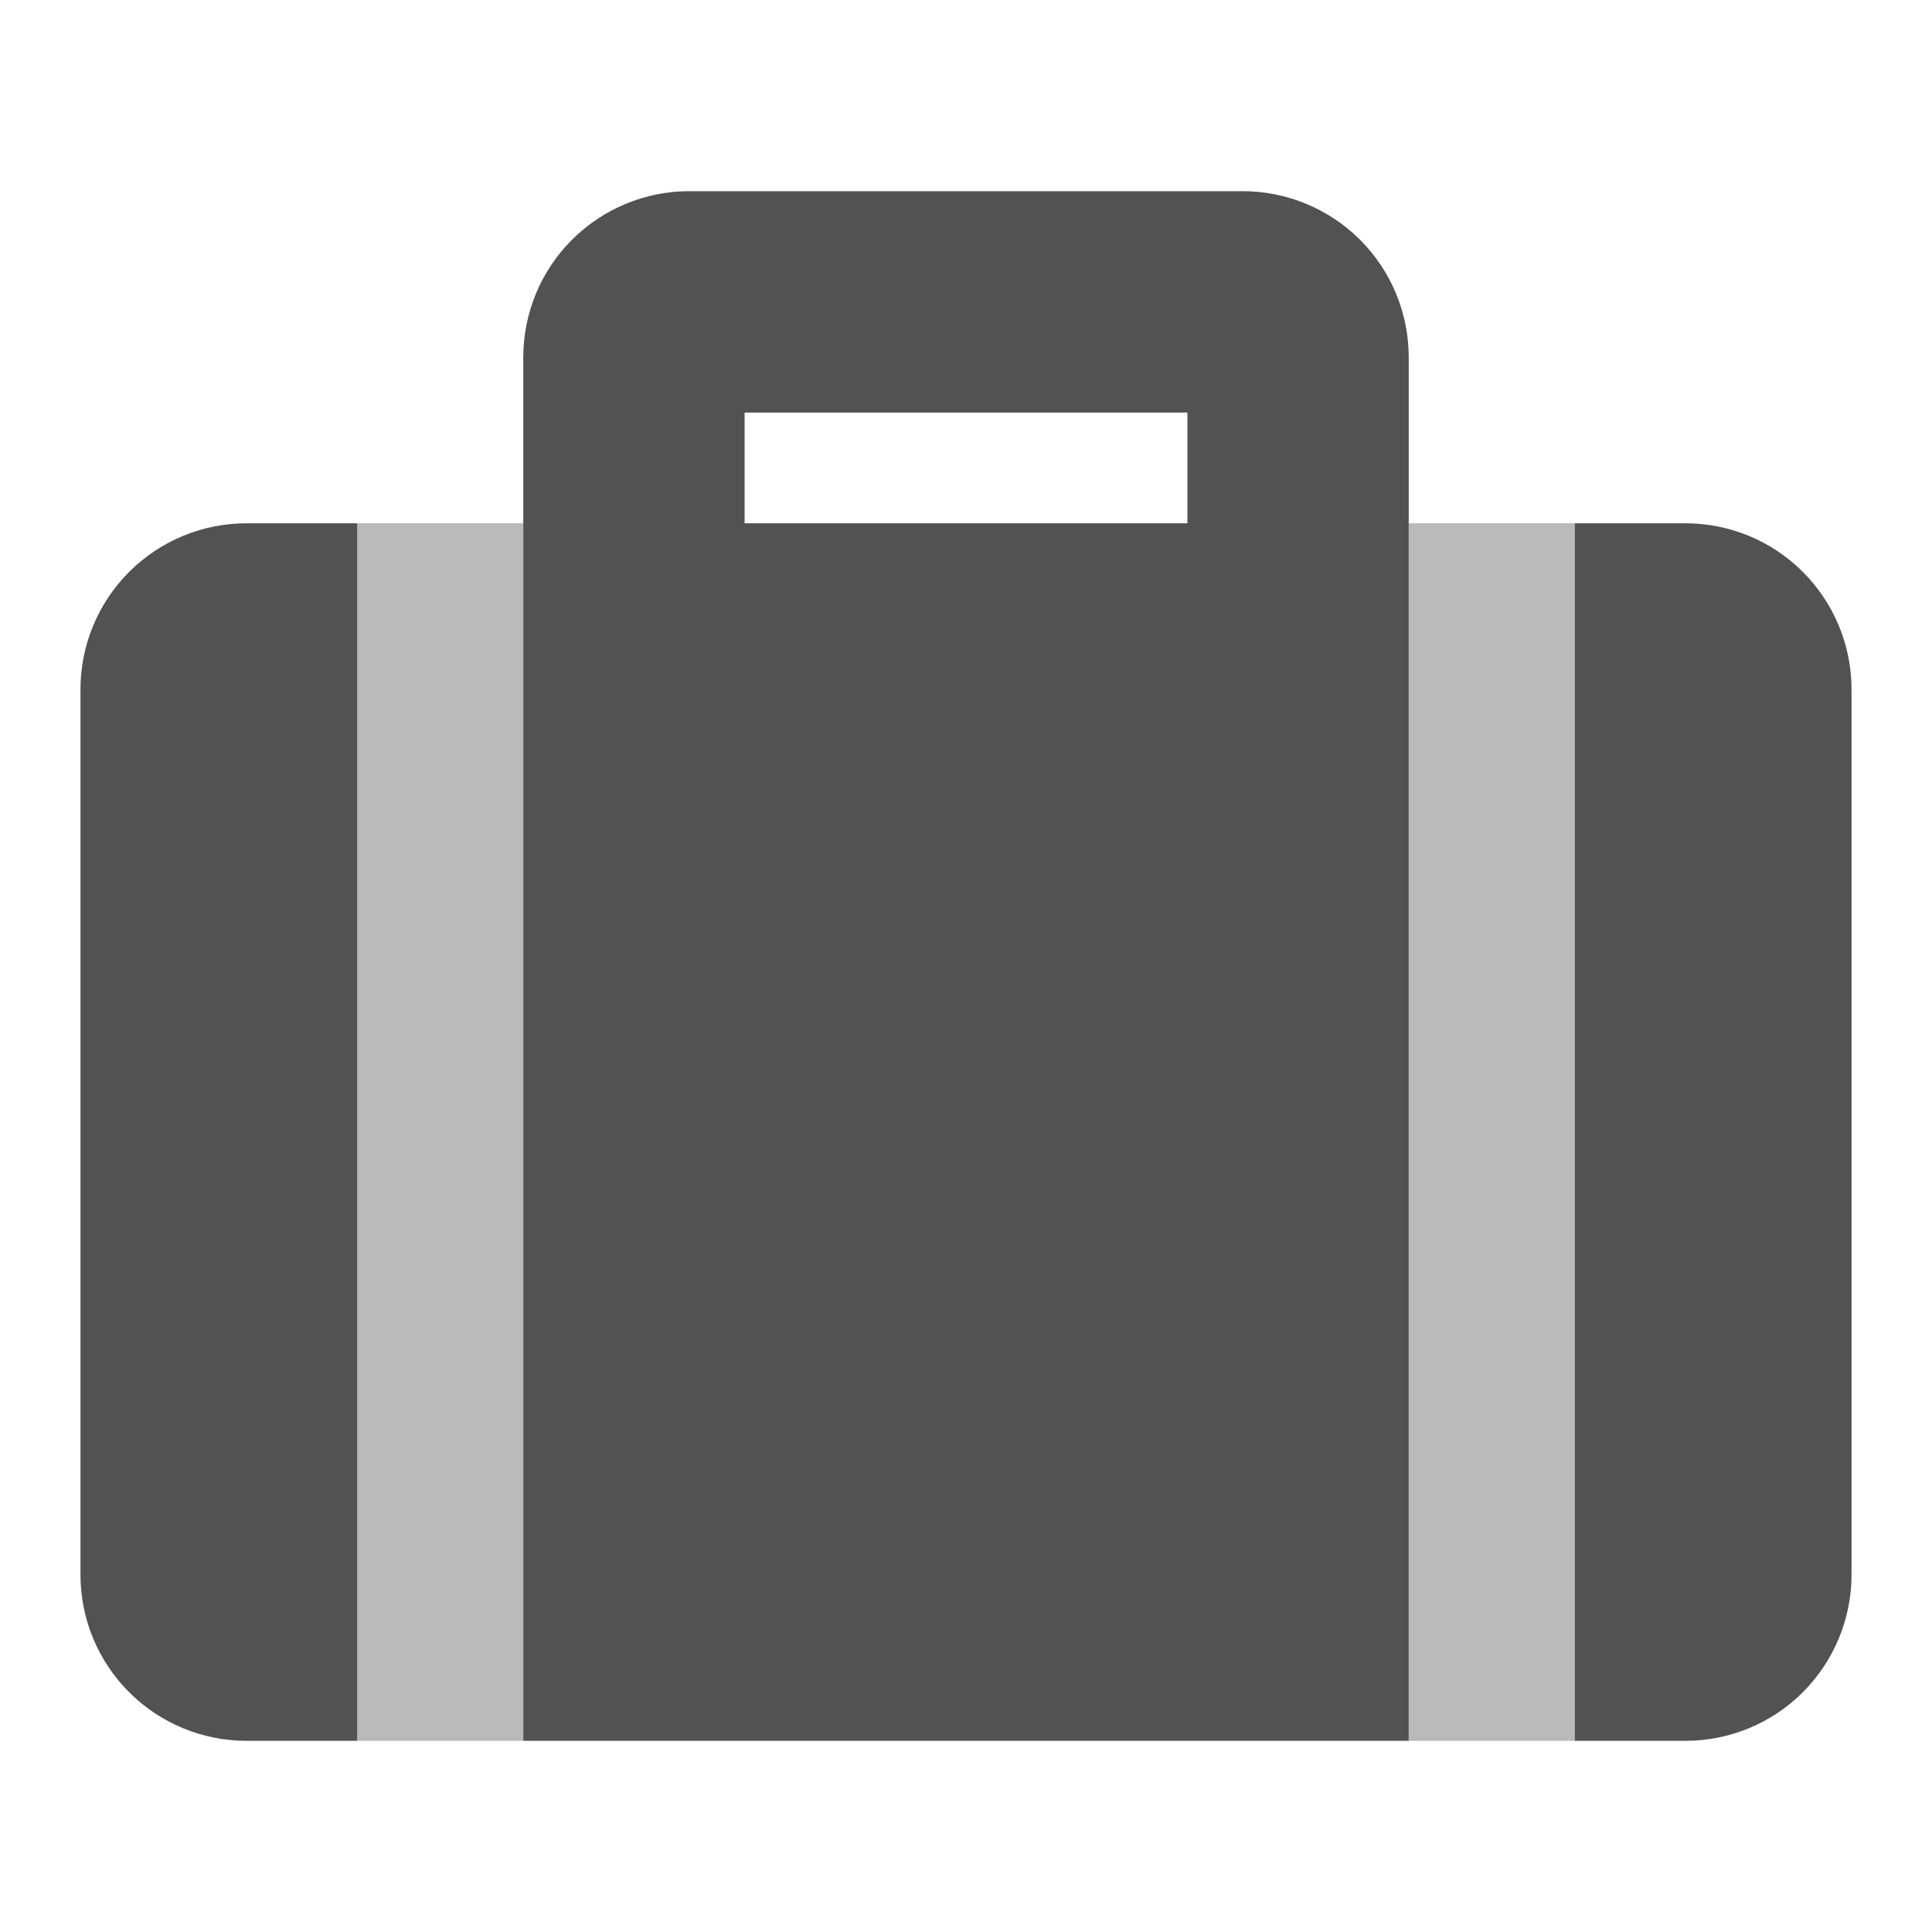
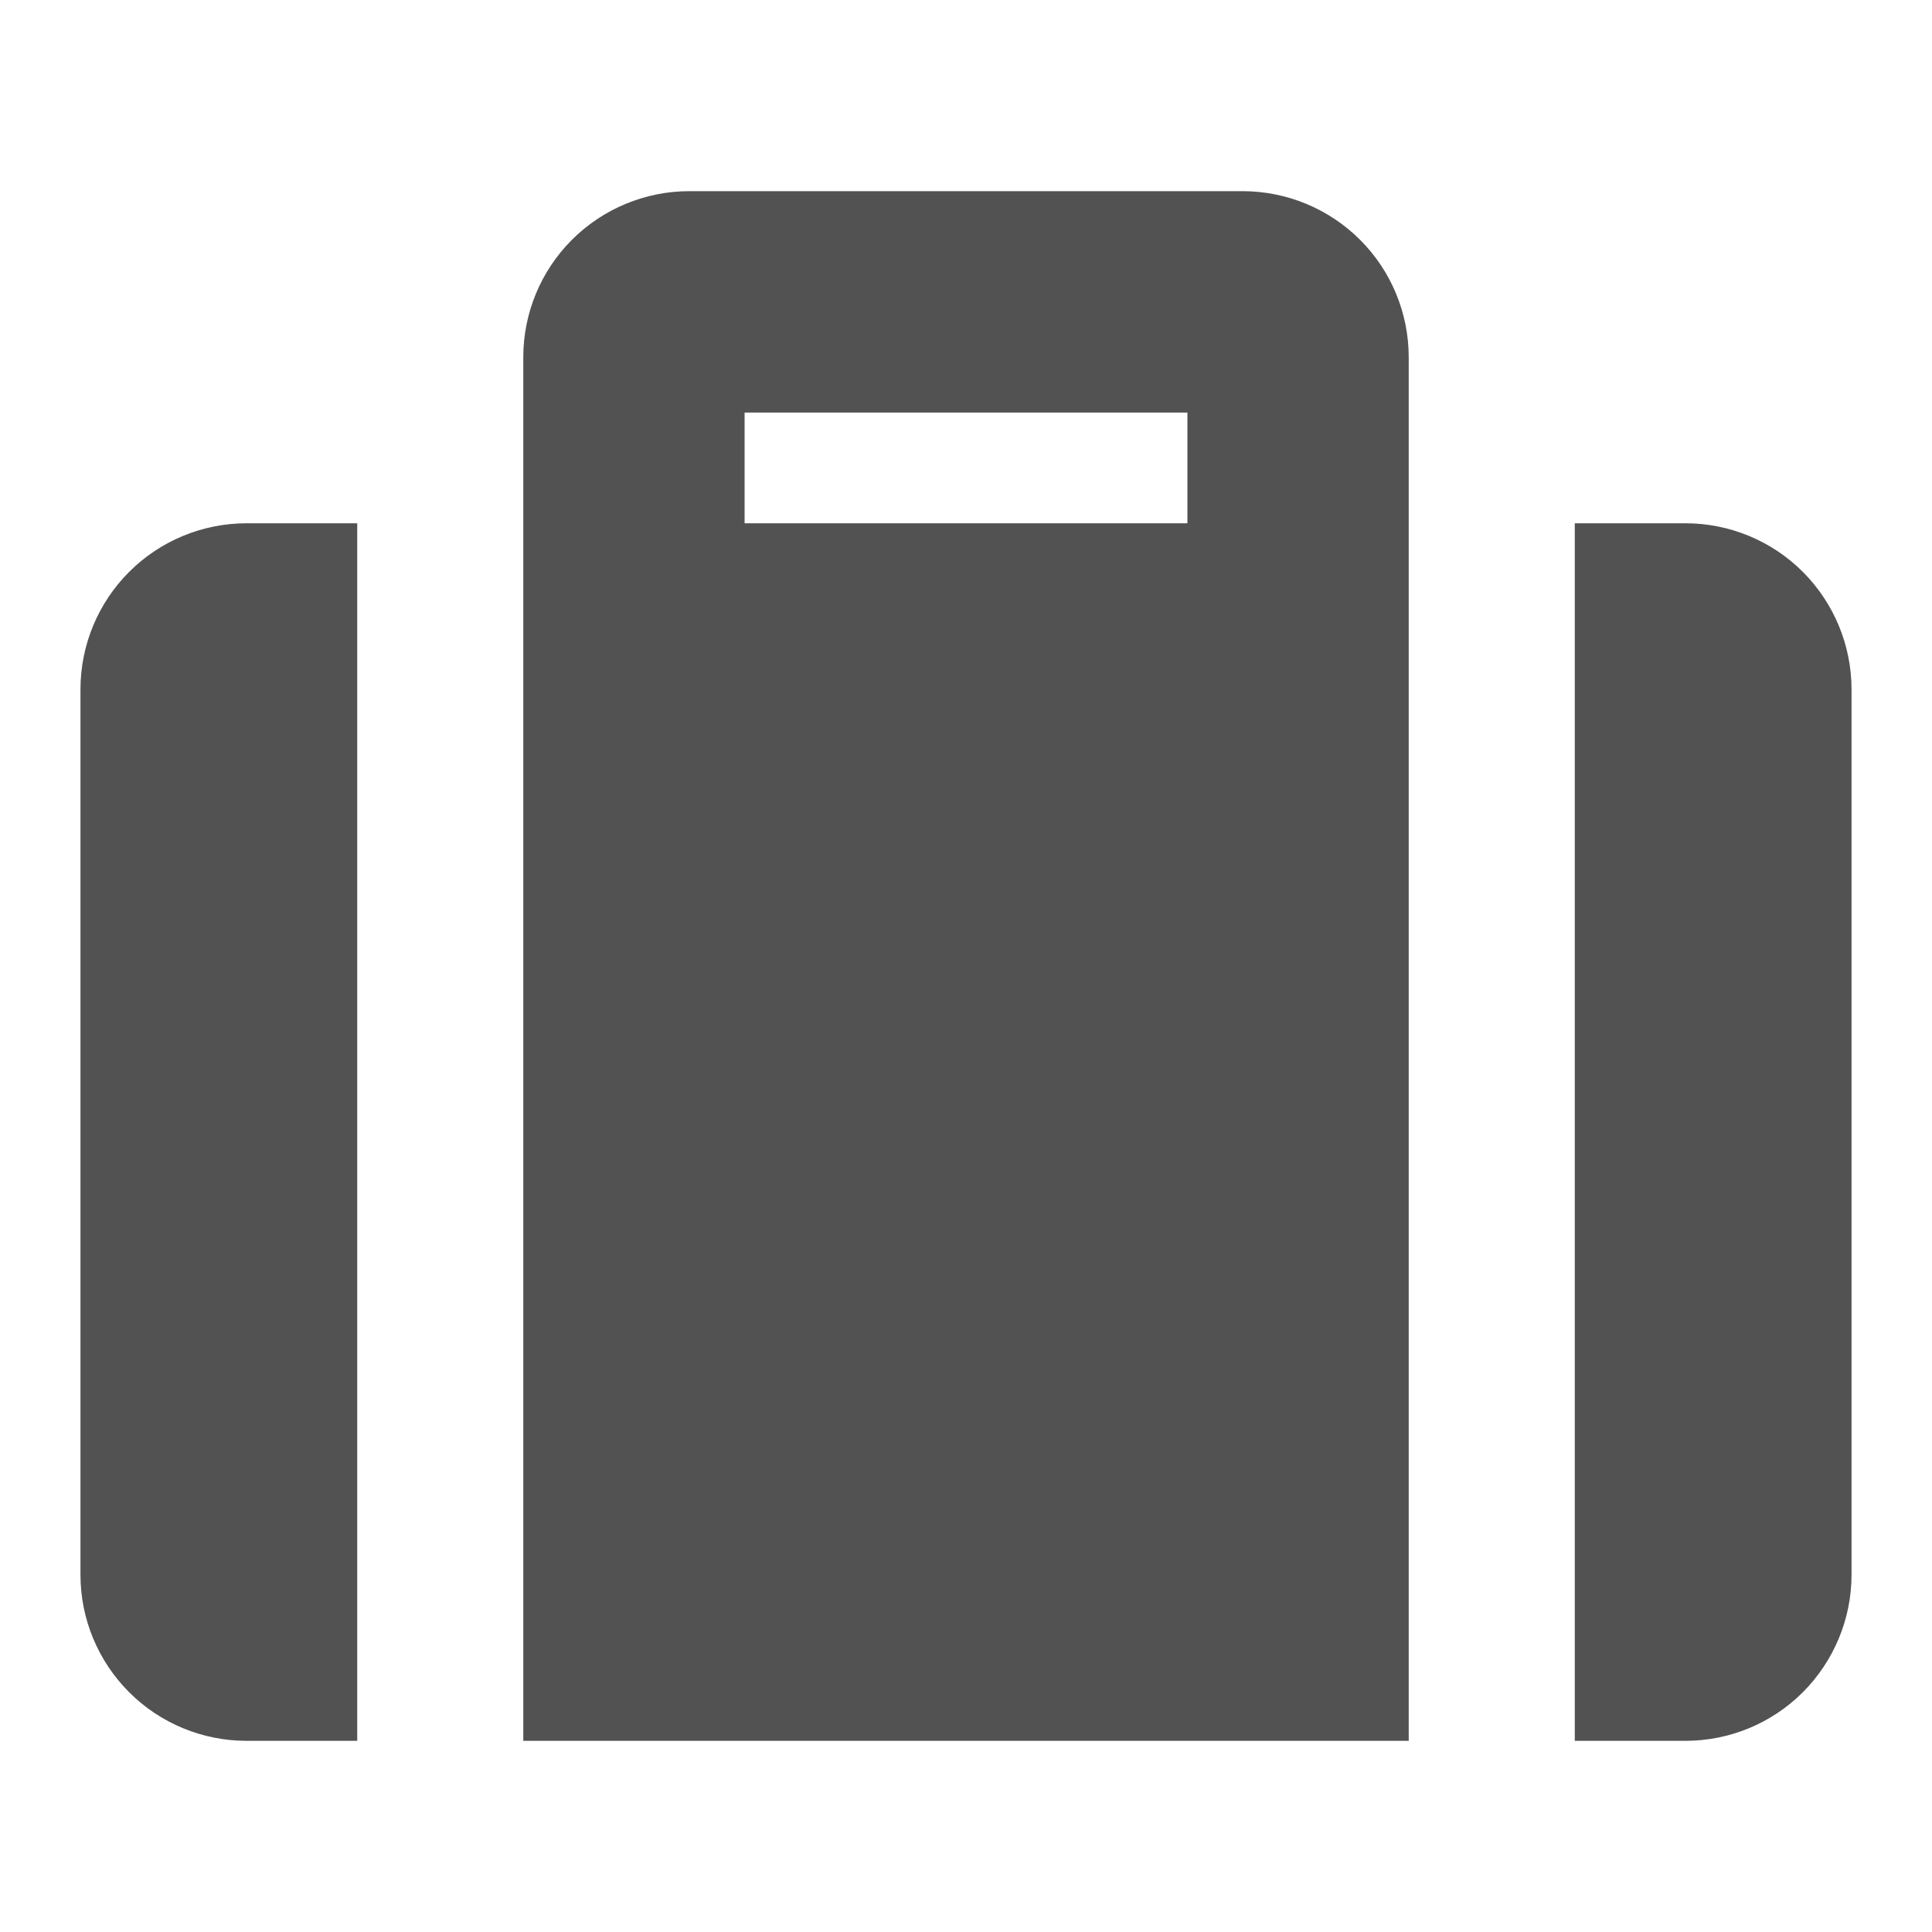
<svg xmlns="http://www.w3.org/2000/svg" width="20" height="20" viewBox="0 0 20 20" fill="none">
-   <path opacity="0.4" d="M3.698 18.021H5.417V5.417H3.698V18.021ZM14.583 5.417V18.021H16.302V5.417H14.583Z" fill="#525252" />
  <path d="M12.864 1.979H7.135C6.679 1.979 6.242 2.161 5.92 2.483C5.598 2.805 5.417 3.242 5.417 3.698V18.021H14.583V3.698C14.583 3.242 14.402 2.805 14.08 2.483C13.758 2.161 13.32 1.979 12.864 1.979ZM12.292 5.417H7.708V4.271H12.292V5.417ZM17.448 5.417H16.302V18.021H17.448C17.904 18.021 18.341 17.84 18.663 17.518C18.985 17.195 19.167 16.758 19.167 16.302V7.136C19.167 6.68 18.985 6.243 18.663 5.92C18.341 5.598 17.904 5.417 17.448 5.417ZM0.833 7.136V16.302C0.833 16.758 1.014 17.195 1.337 17.518C1.659 17.84 2.096 18.021 2.552 18.021H3.698V5.417H2.552C2.096 5.417 1.659 5.598 1.337 5.92C1.014 6.243 0.833 6.68 0.833 7.136H0.833Z" fill="#525252" />
</svg>